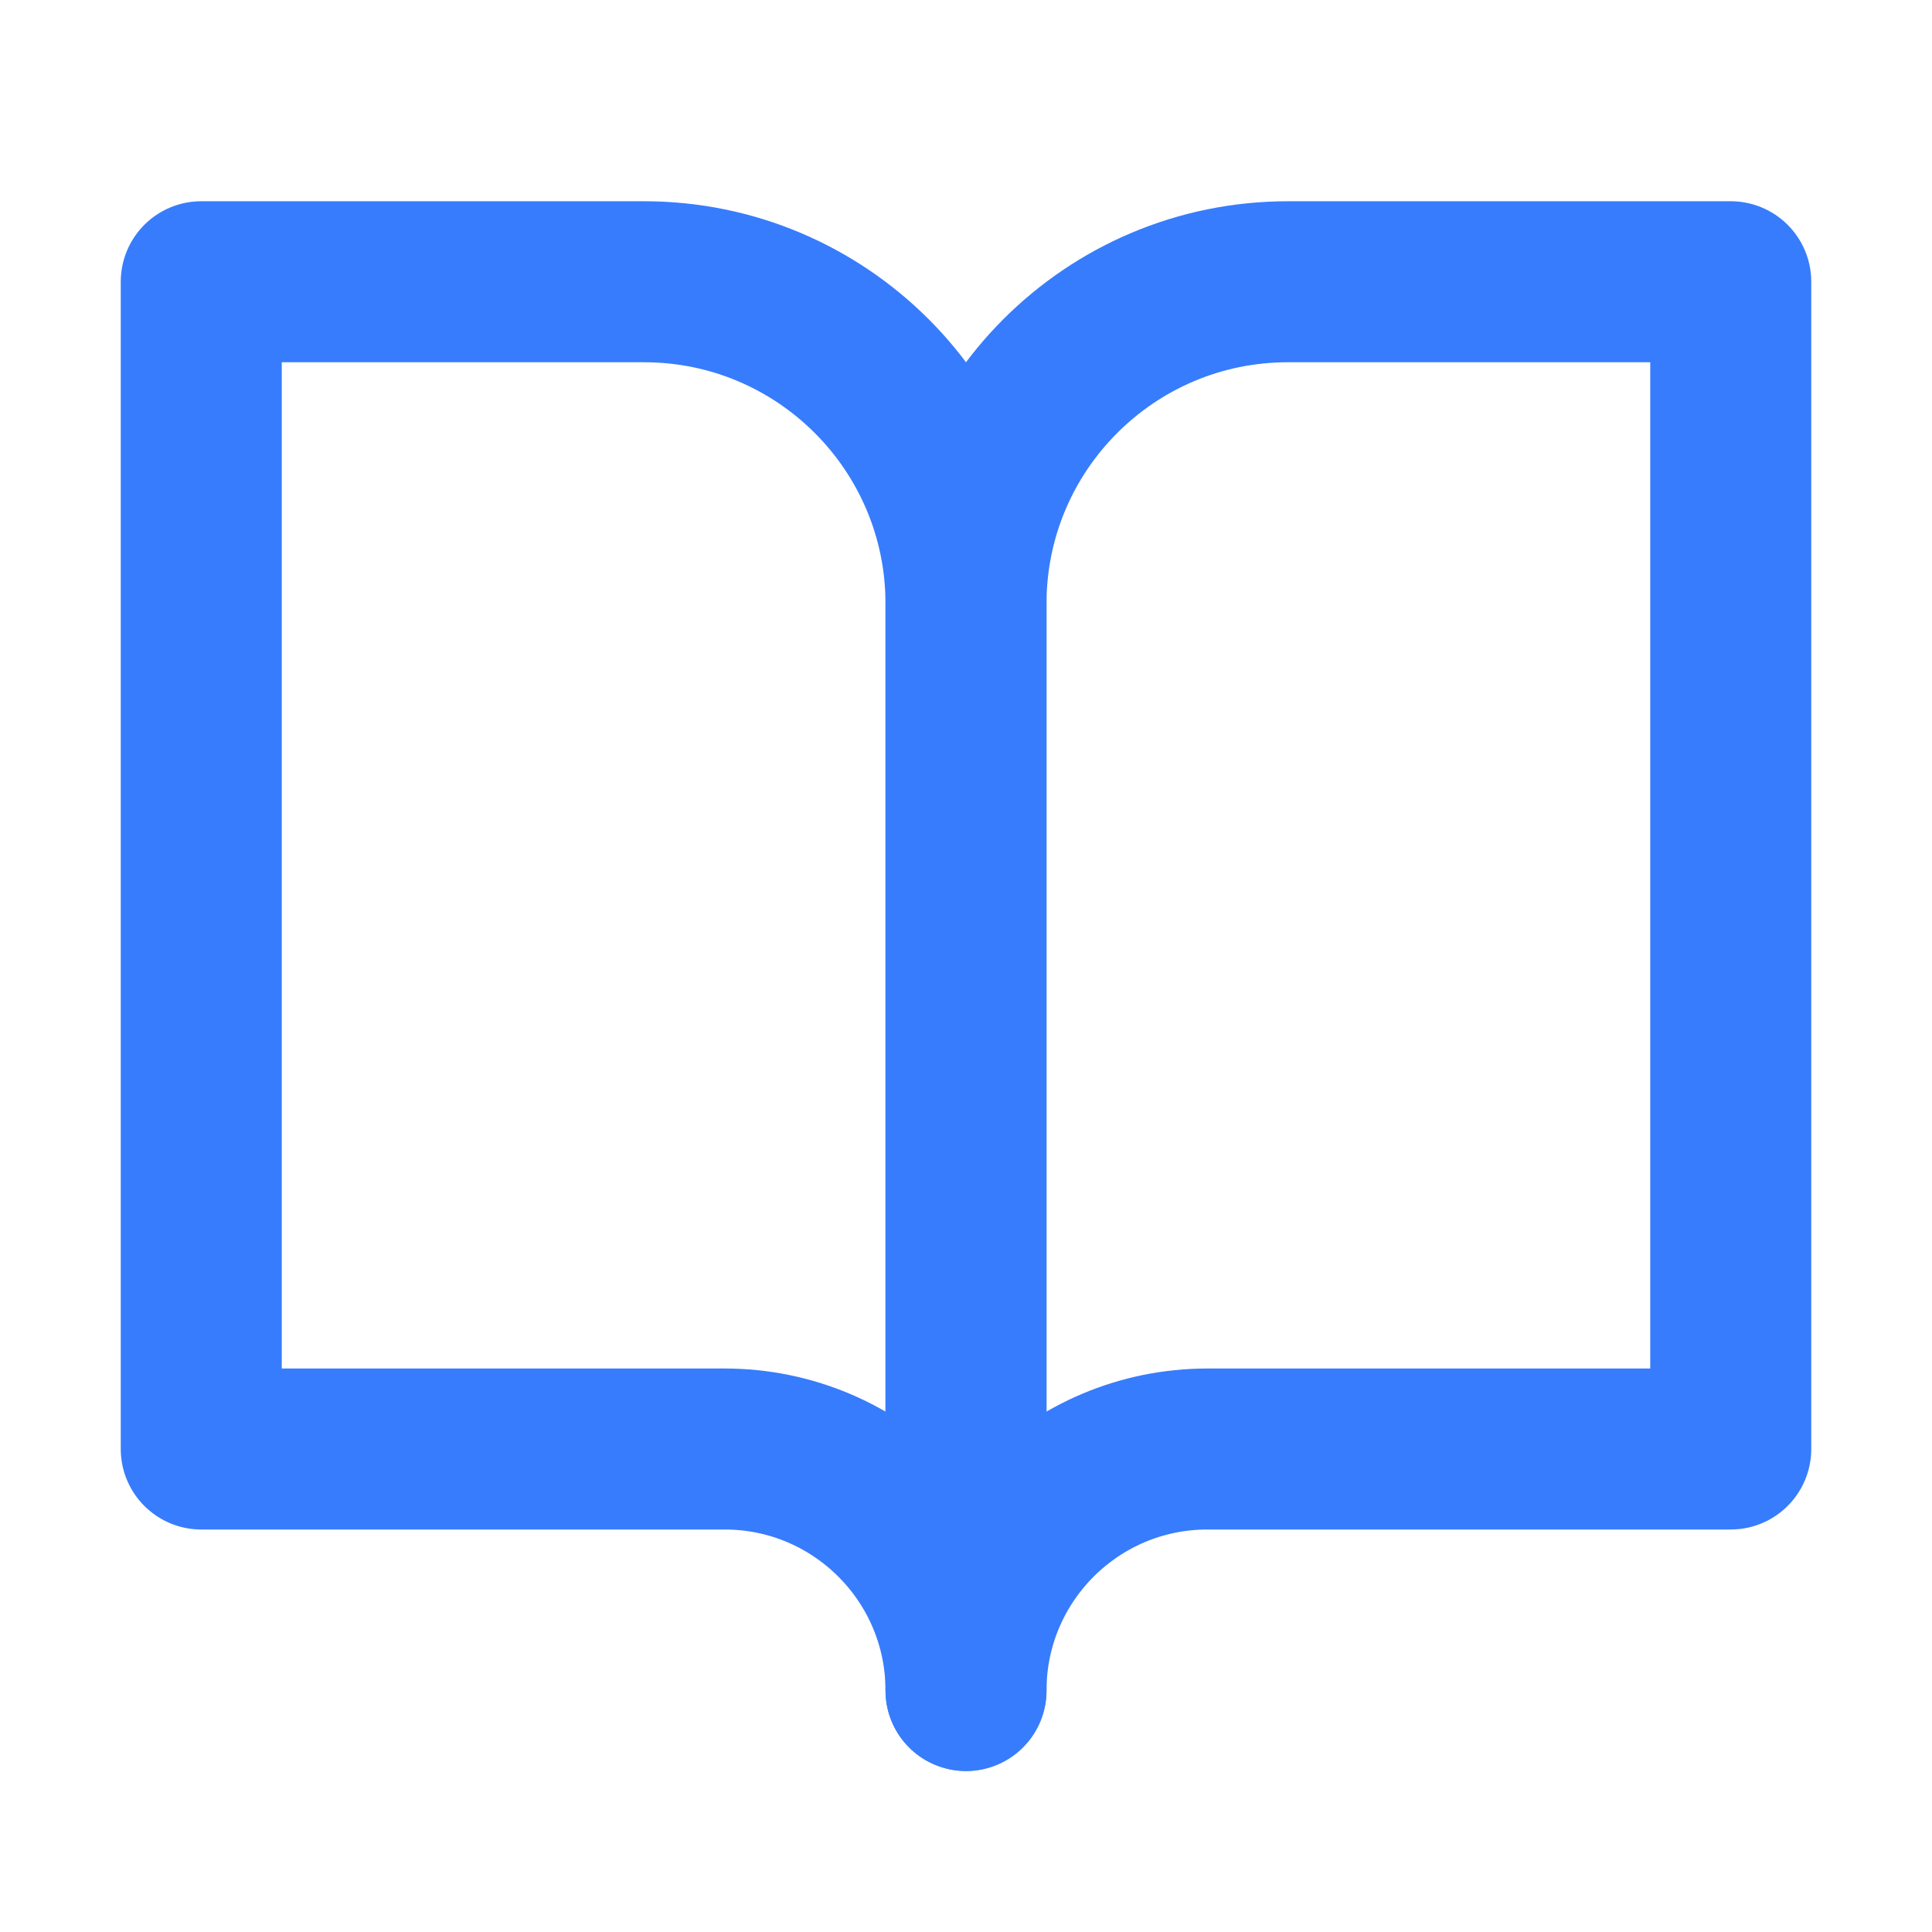
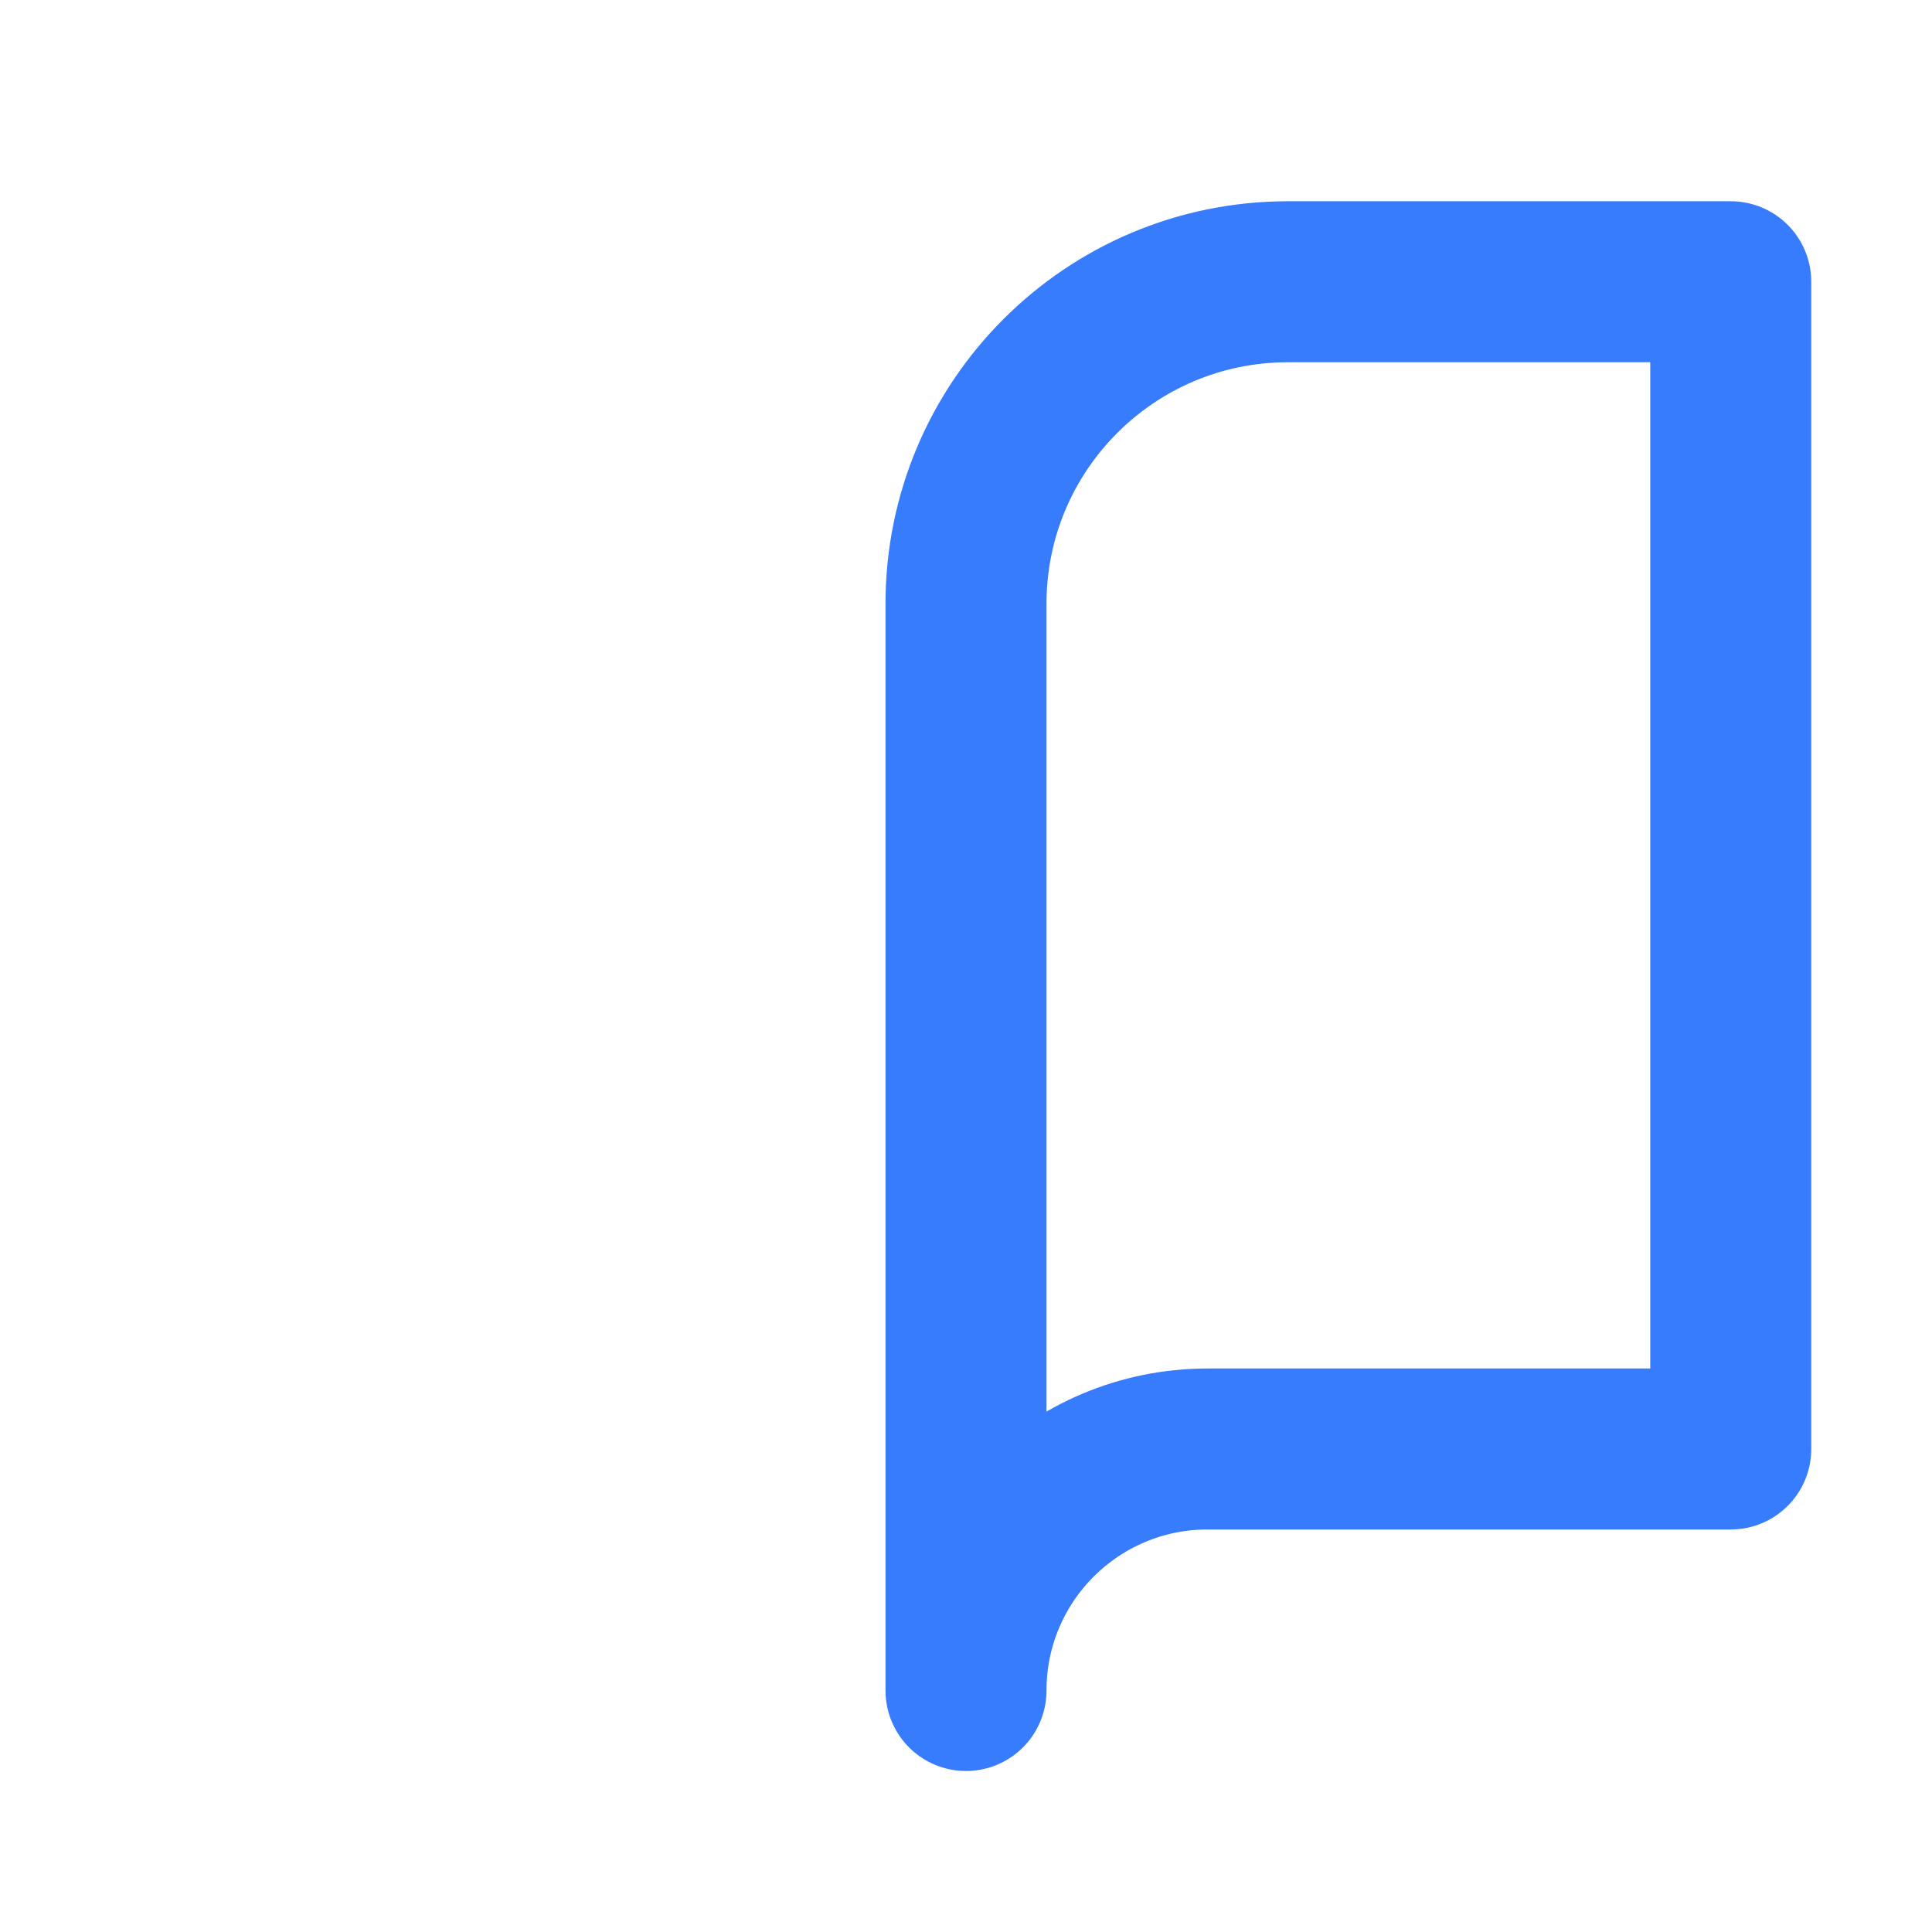
<svg xmlns="http://www.w3.org/2000/svg" width="24" height="24" viewBox="0 0 48 48" fill="none">
-   <path d="M5 7H16C20.418 7 24 10.582 24 15V42C24 38.686 21.314 36 18 36H5V7Z" fill="none" stroke="#377CFD" stroke-width="4" stroke-linejoin="round" />
  <path d="M43 7H32C27.582 7 24 10.582 24 15V42C24 38.686 26.686 36 30 36H43V7Z" fill="none" stroke="#377CFD" stroke-width="4" stroke-linejoin="round" />
</svg>